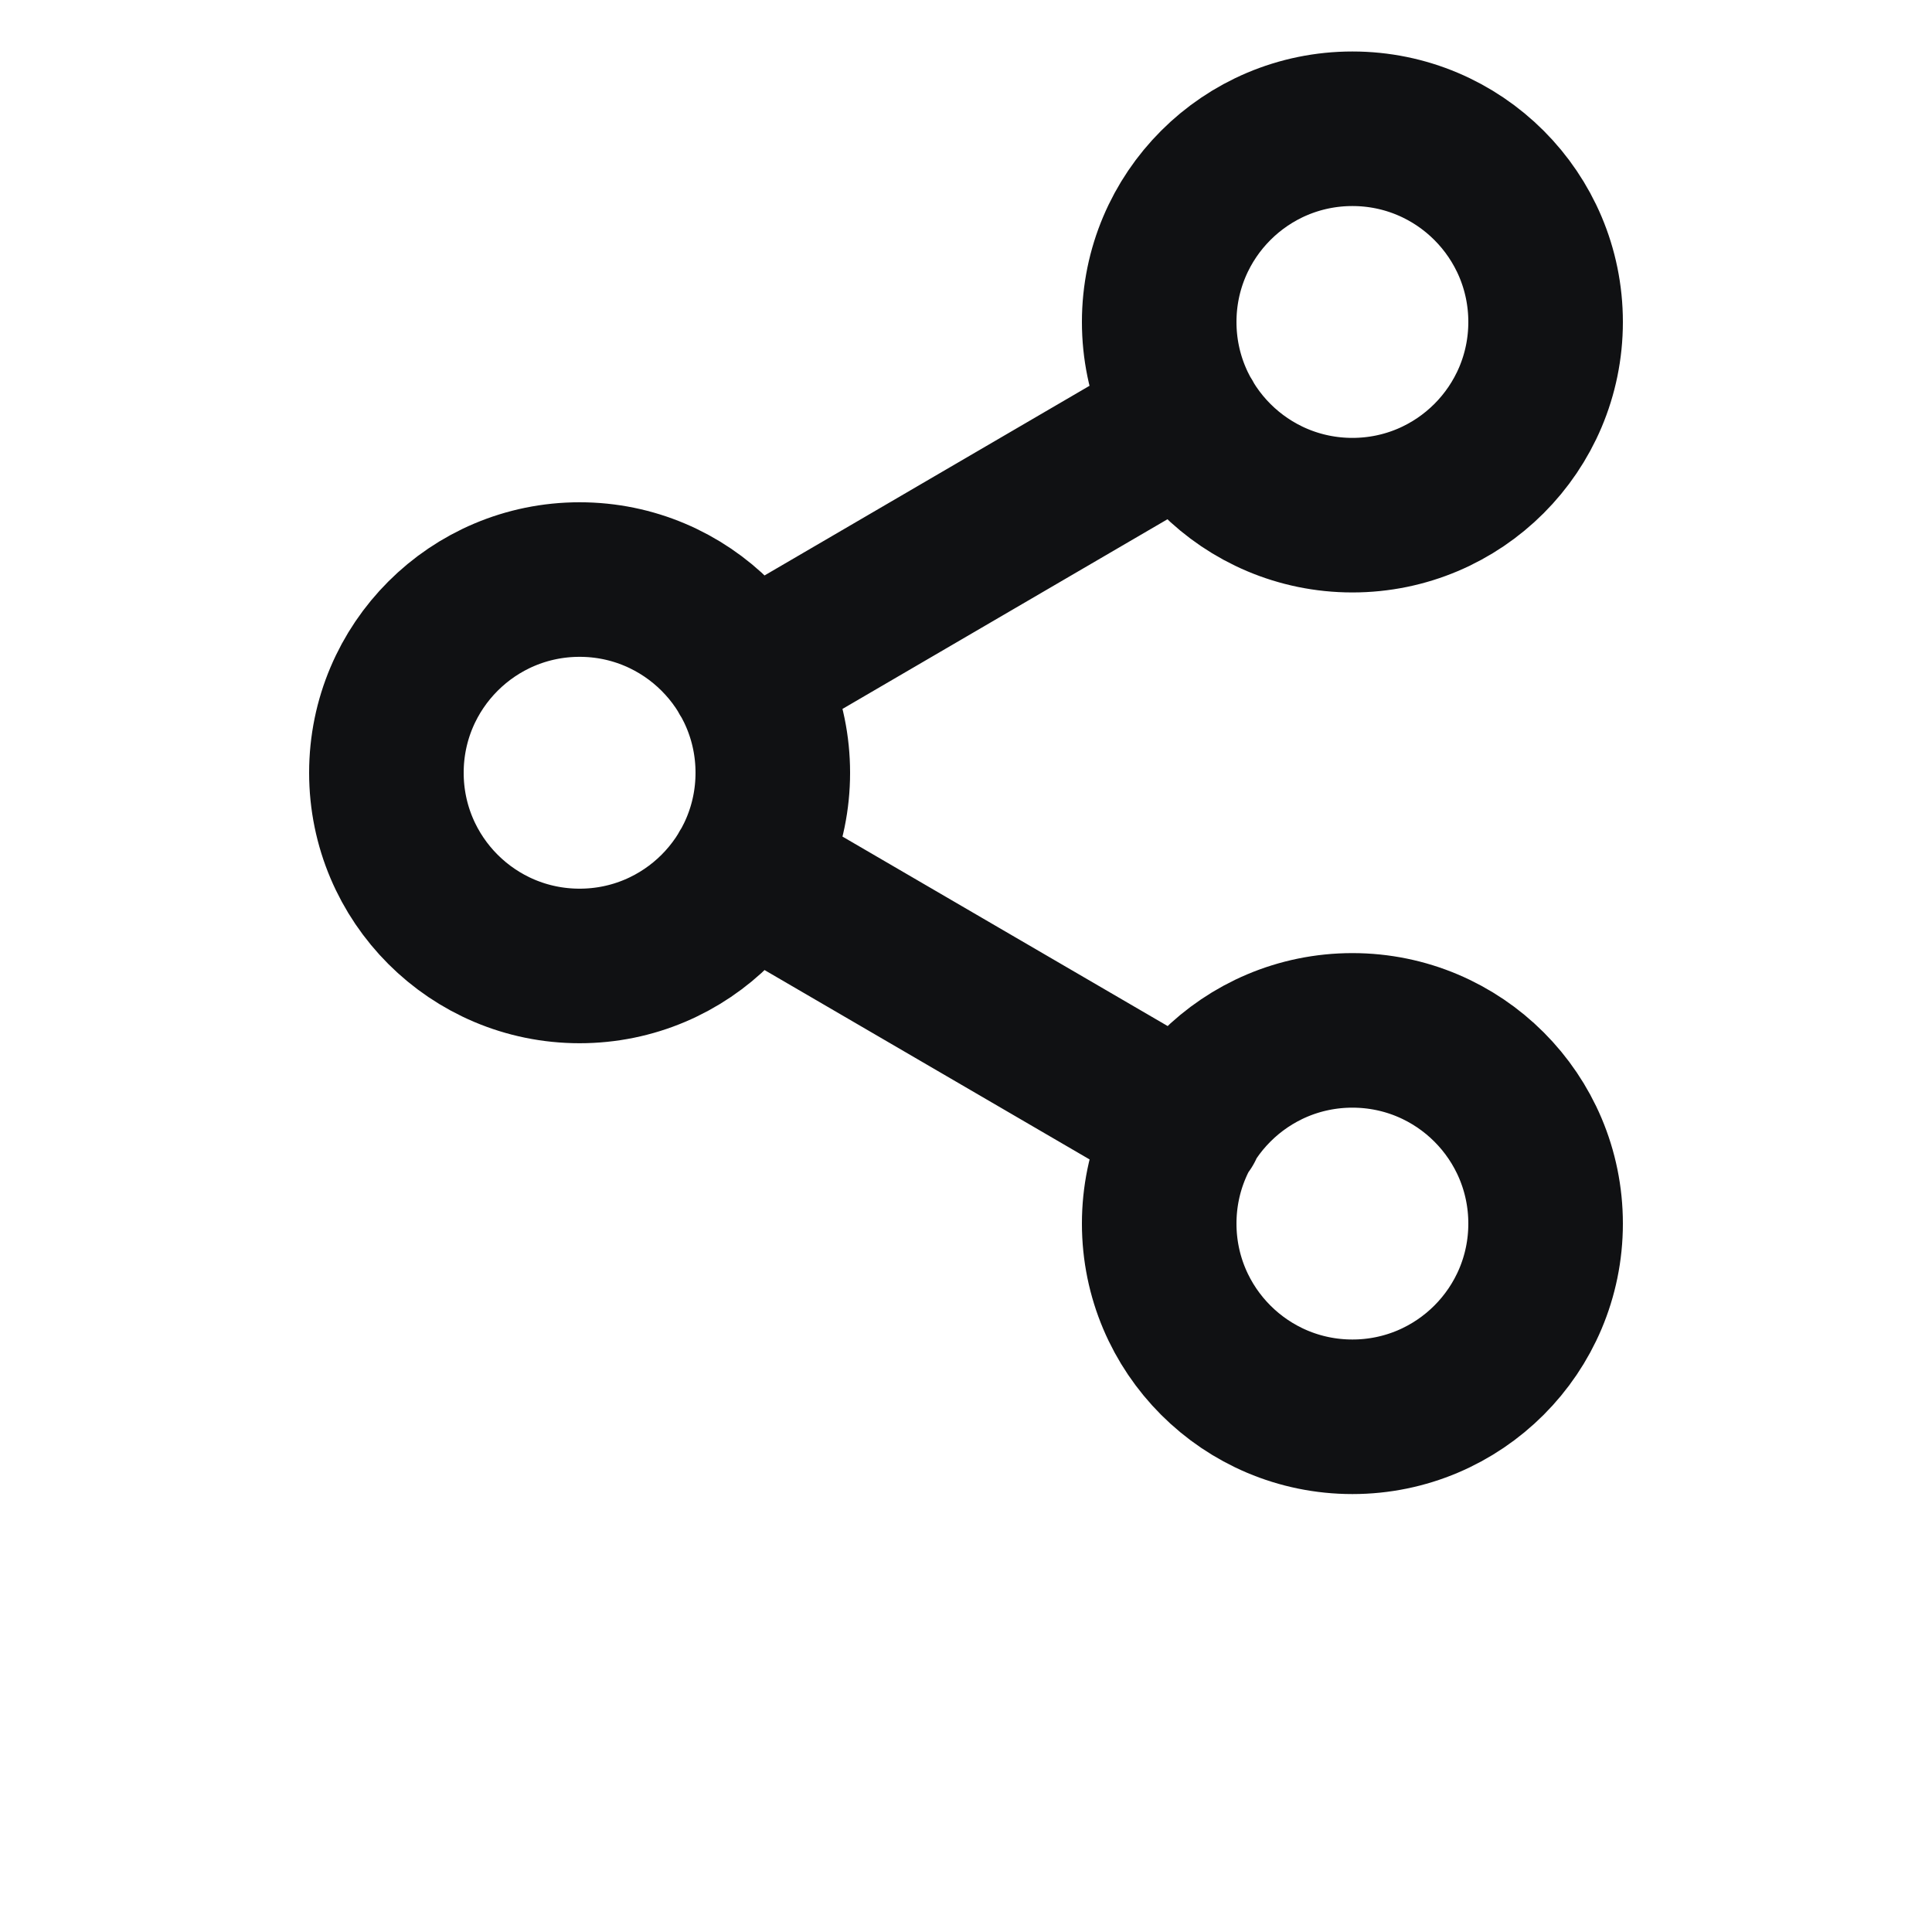
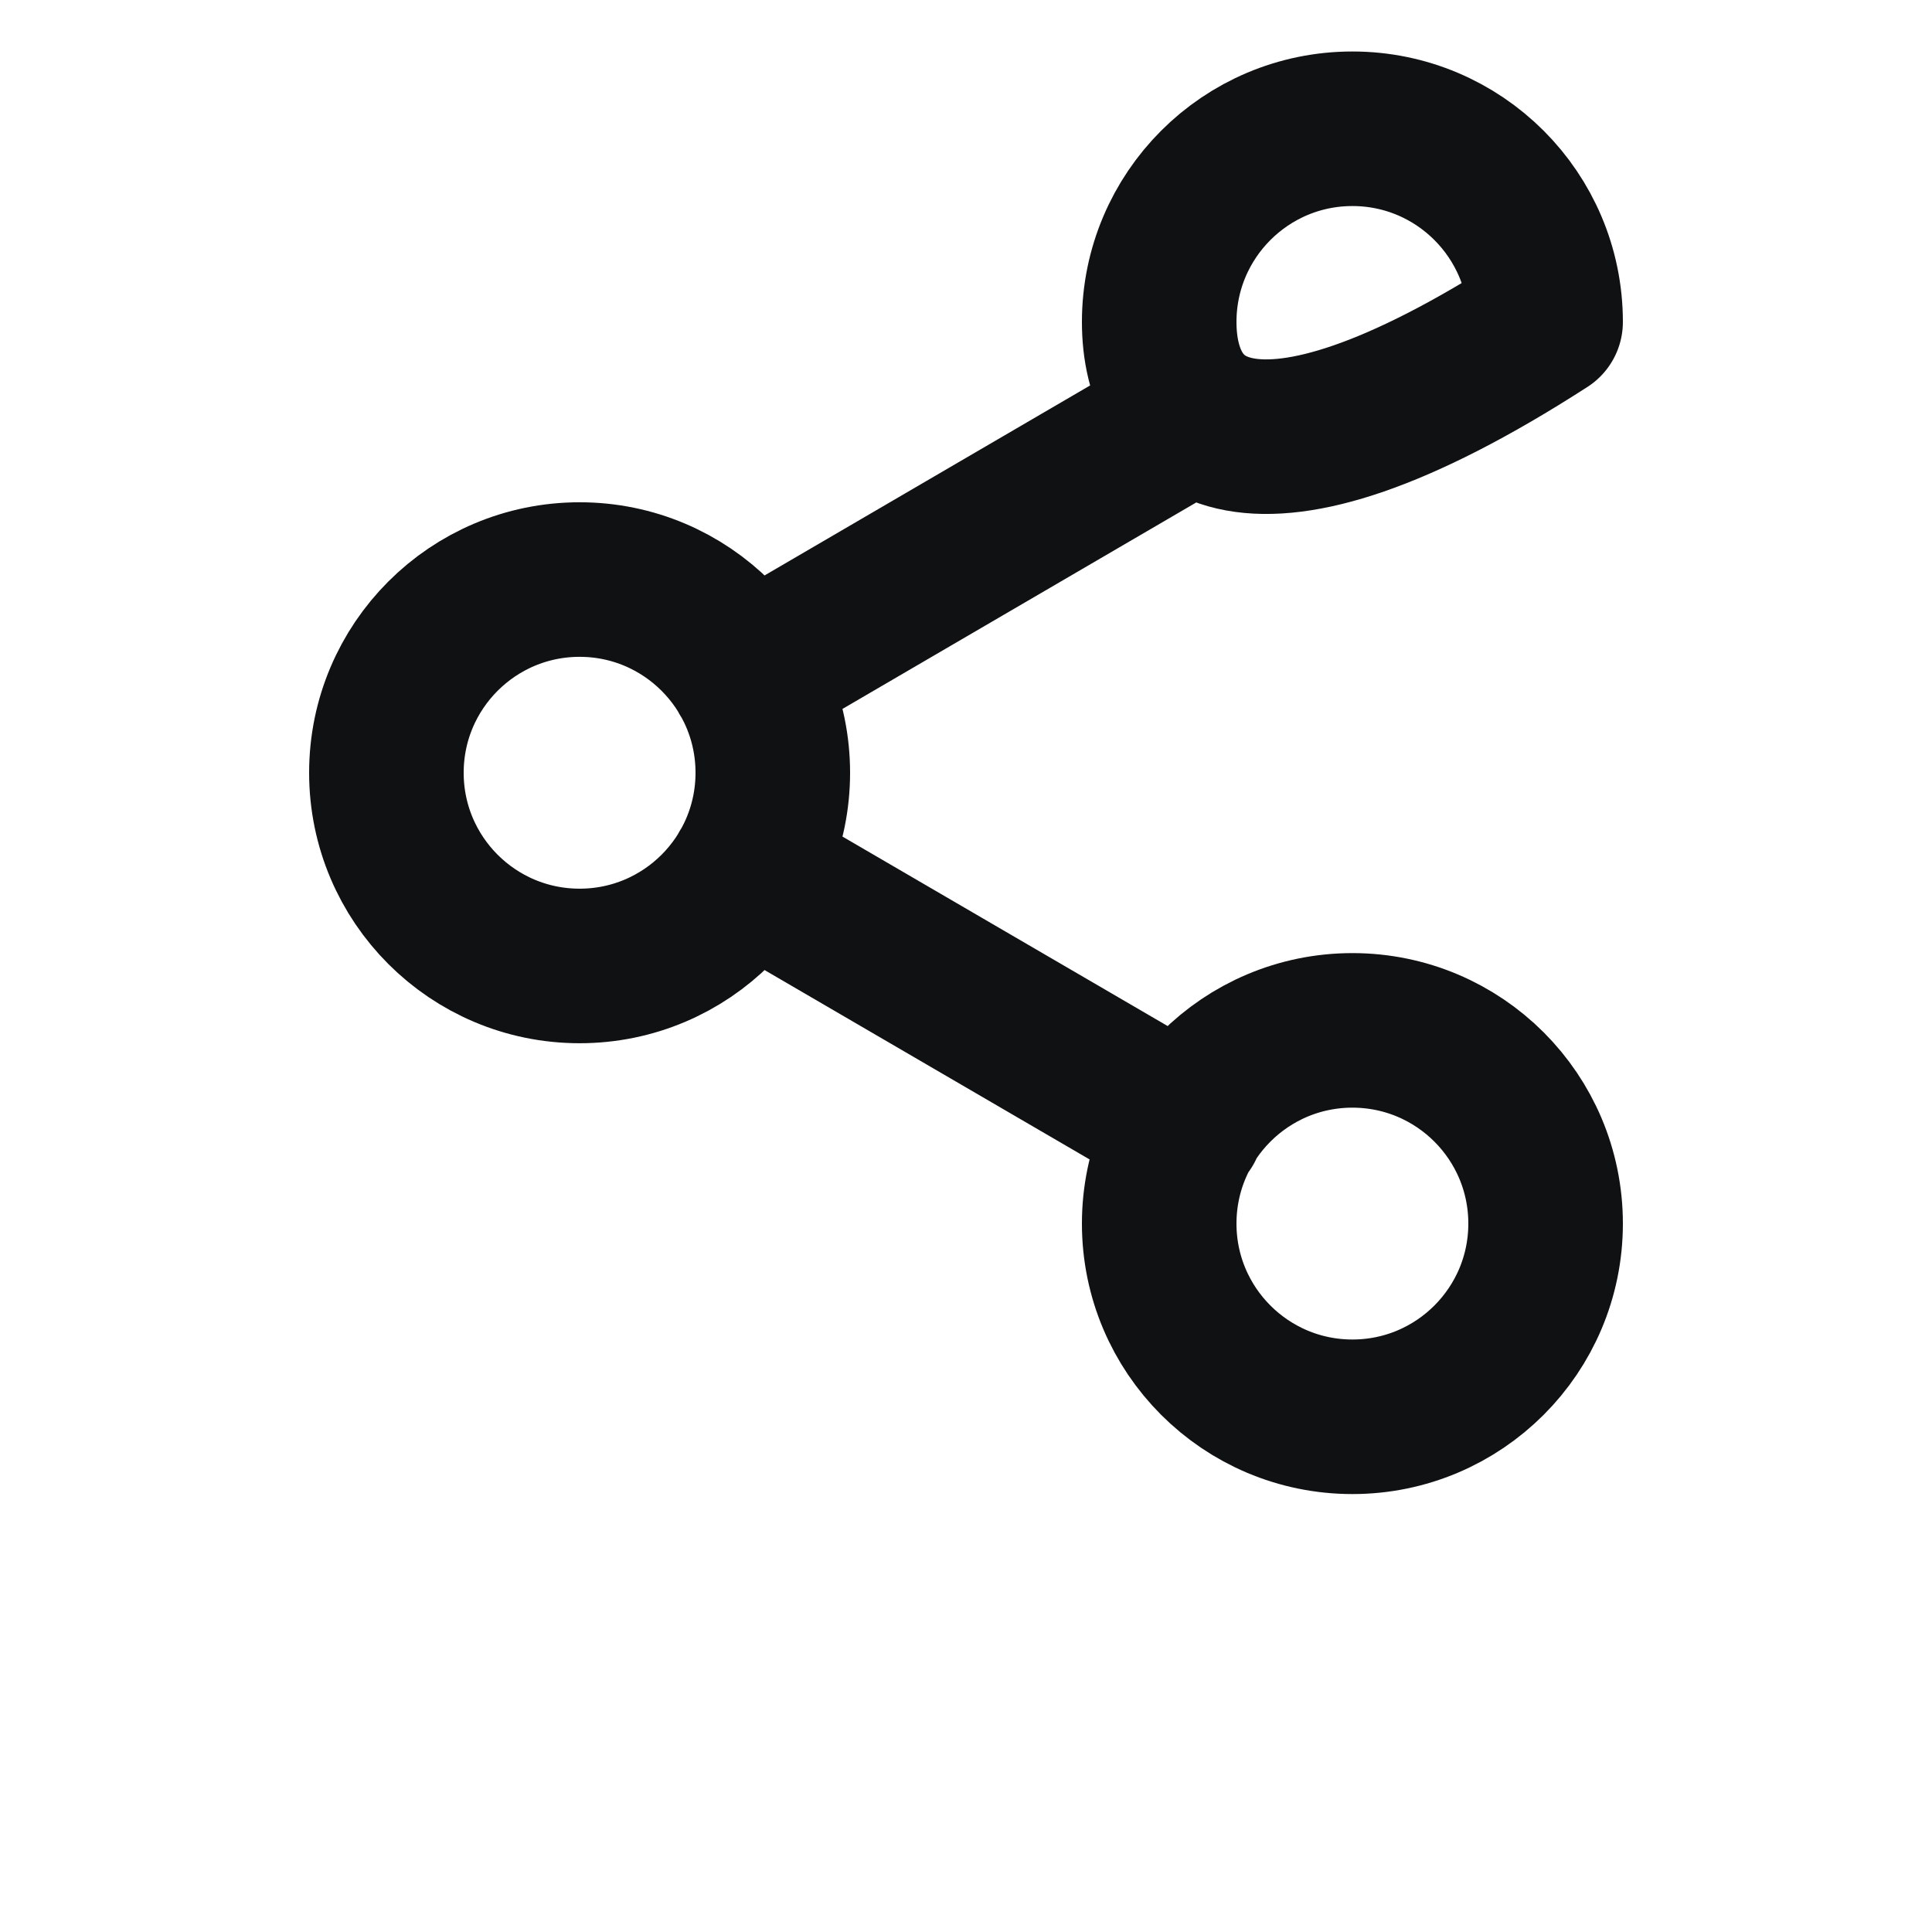
<svg xmlns="http://www.w3.org/2000/svg" width="40" height="40" viewBox="0 0 40 40" fill="none">
-   <path d="M15.453 18.013L24.56 23.319M24.547 8.679L15.453 13.986M32 6.666C32 8.875 30.209 10.666 28 10.666C25.791 10.666 24 8.875 24 6.666C24 4.457 25.791 2.666 28 2.666C30.209 2.666 32 4.457 32 6.666ZM16 15.999C16 18.209 14.209 19.999 12 19.999C9.791 19.999 8 18.209 8 15.999C8 13.79 9.791 11.999 12 11.999C14.209 11.999 16 13.79 16 15.999ZM32 25.333C32 27.542 30.209 29.333 28 29.333C25.791 29.333 24 27.542 24 25.333C24 23.123 25.791 21.333 28 21.333C30.209 21.333 32 23.123 32 25.333Z" stroke="#101113" stroke-width="3.2" stroke-linecap="round" stroke-linejoin="round" />
+   <path d="M15.453 18.013L24.56 23.319M24.547 8.679L15.453 13.986M32 6.666C25.791 10.666 24 8.875 24 6.666C24 4.457 25.791 2.666 28 2.666C30.209 2.666 32 4.457 32 6.666ZM16 15.999C16 18.209 14.209 19.999 12 19.999C9.791 19.999 8 18.209 8 15.999C8 13.79 9.791 11.999 12 11.999C14.209 11.999 16 13.79 16 15.999ZM32 25.333C32 27.542 30.209 29.333 28 29.333C25.791 29.333 24 27.542 24 25.333C24 23.123 25.791 21.333 28 21.333C30.209 21.333 32 23.123 32 25.333Z" stroke="#101113" stroke-width="3.2" stroke-linecap="round" stroke-linejoin="round" />
</svg>